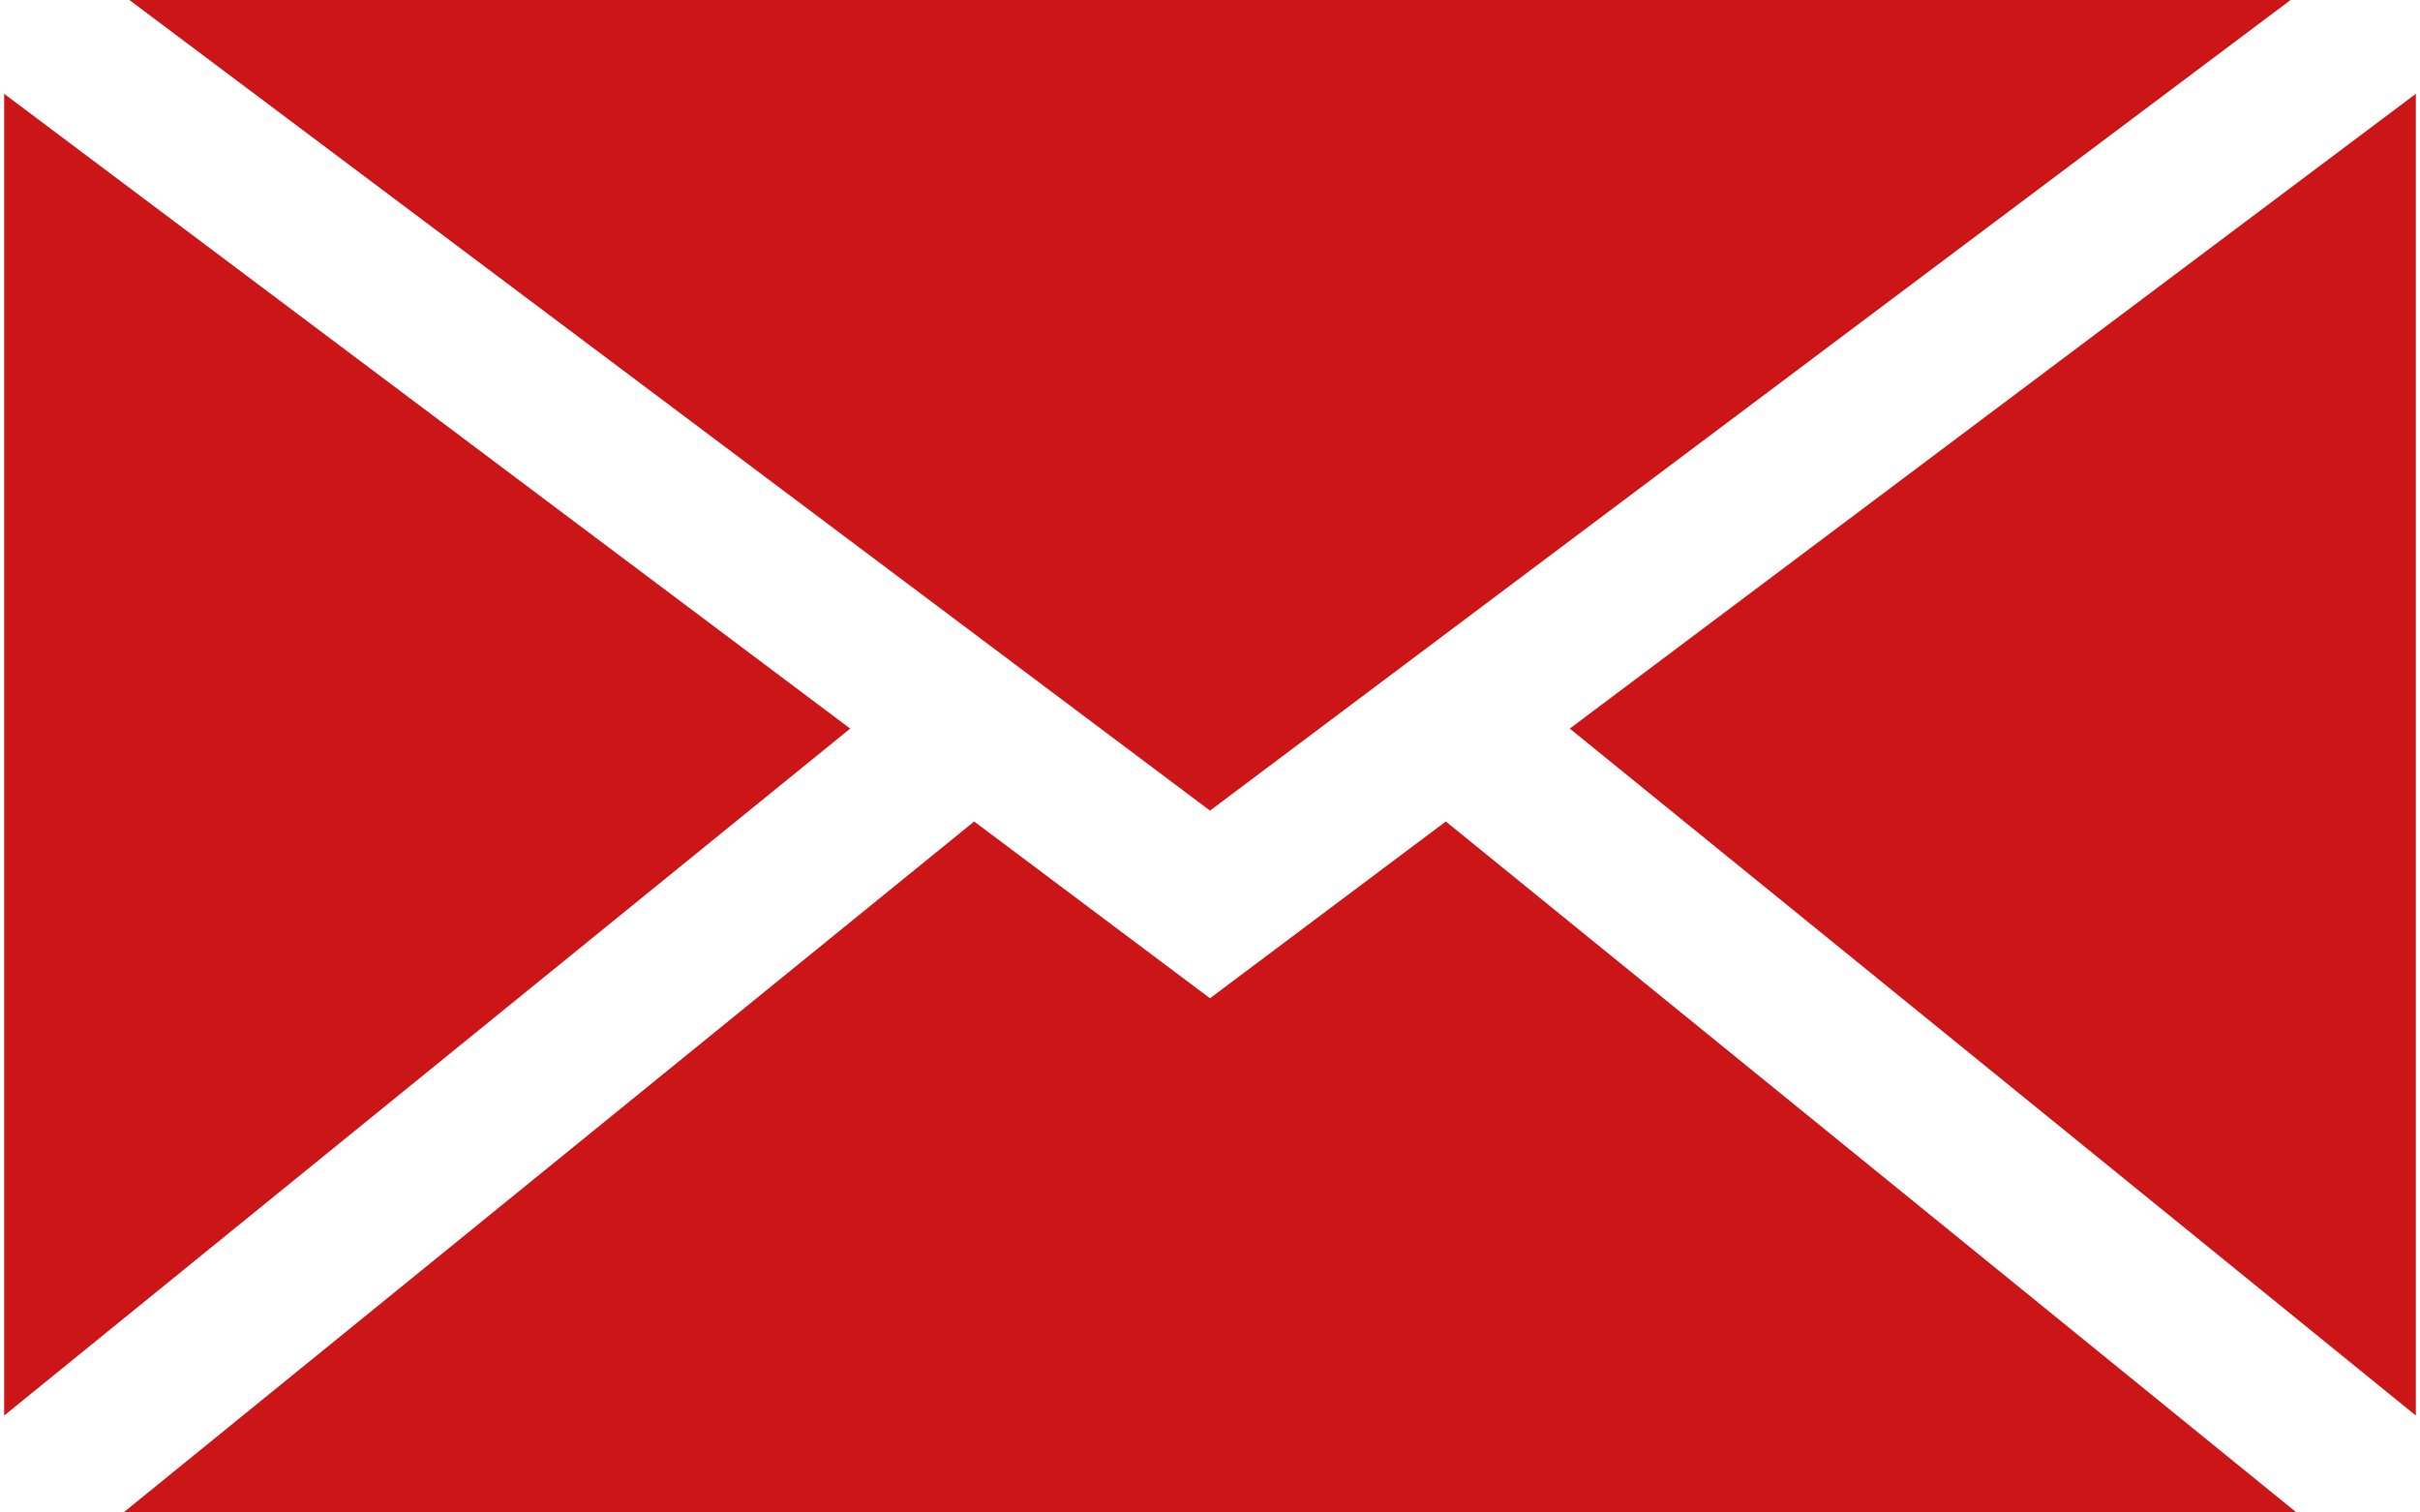
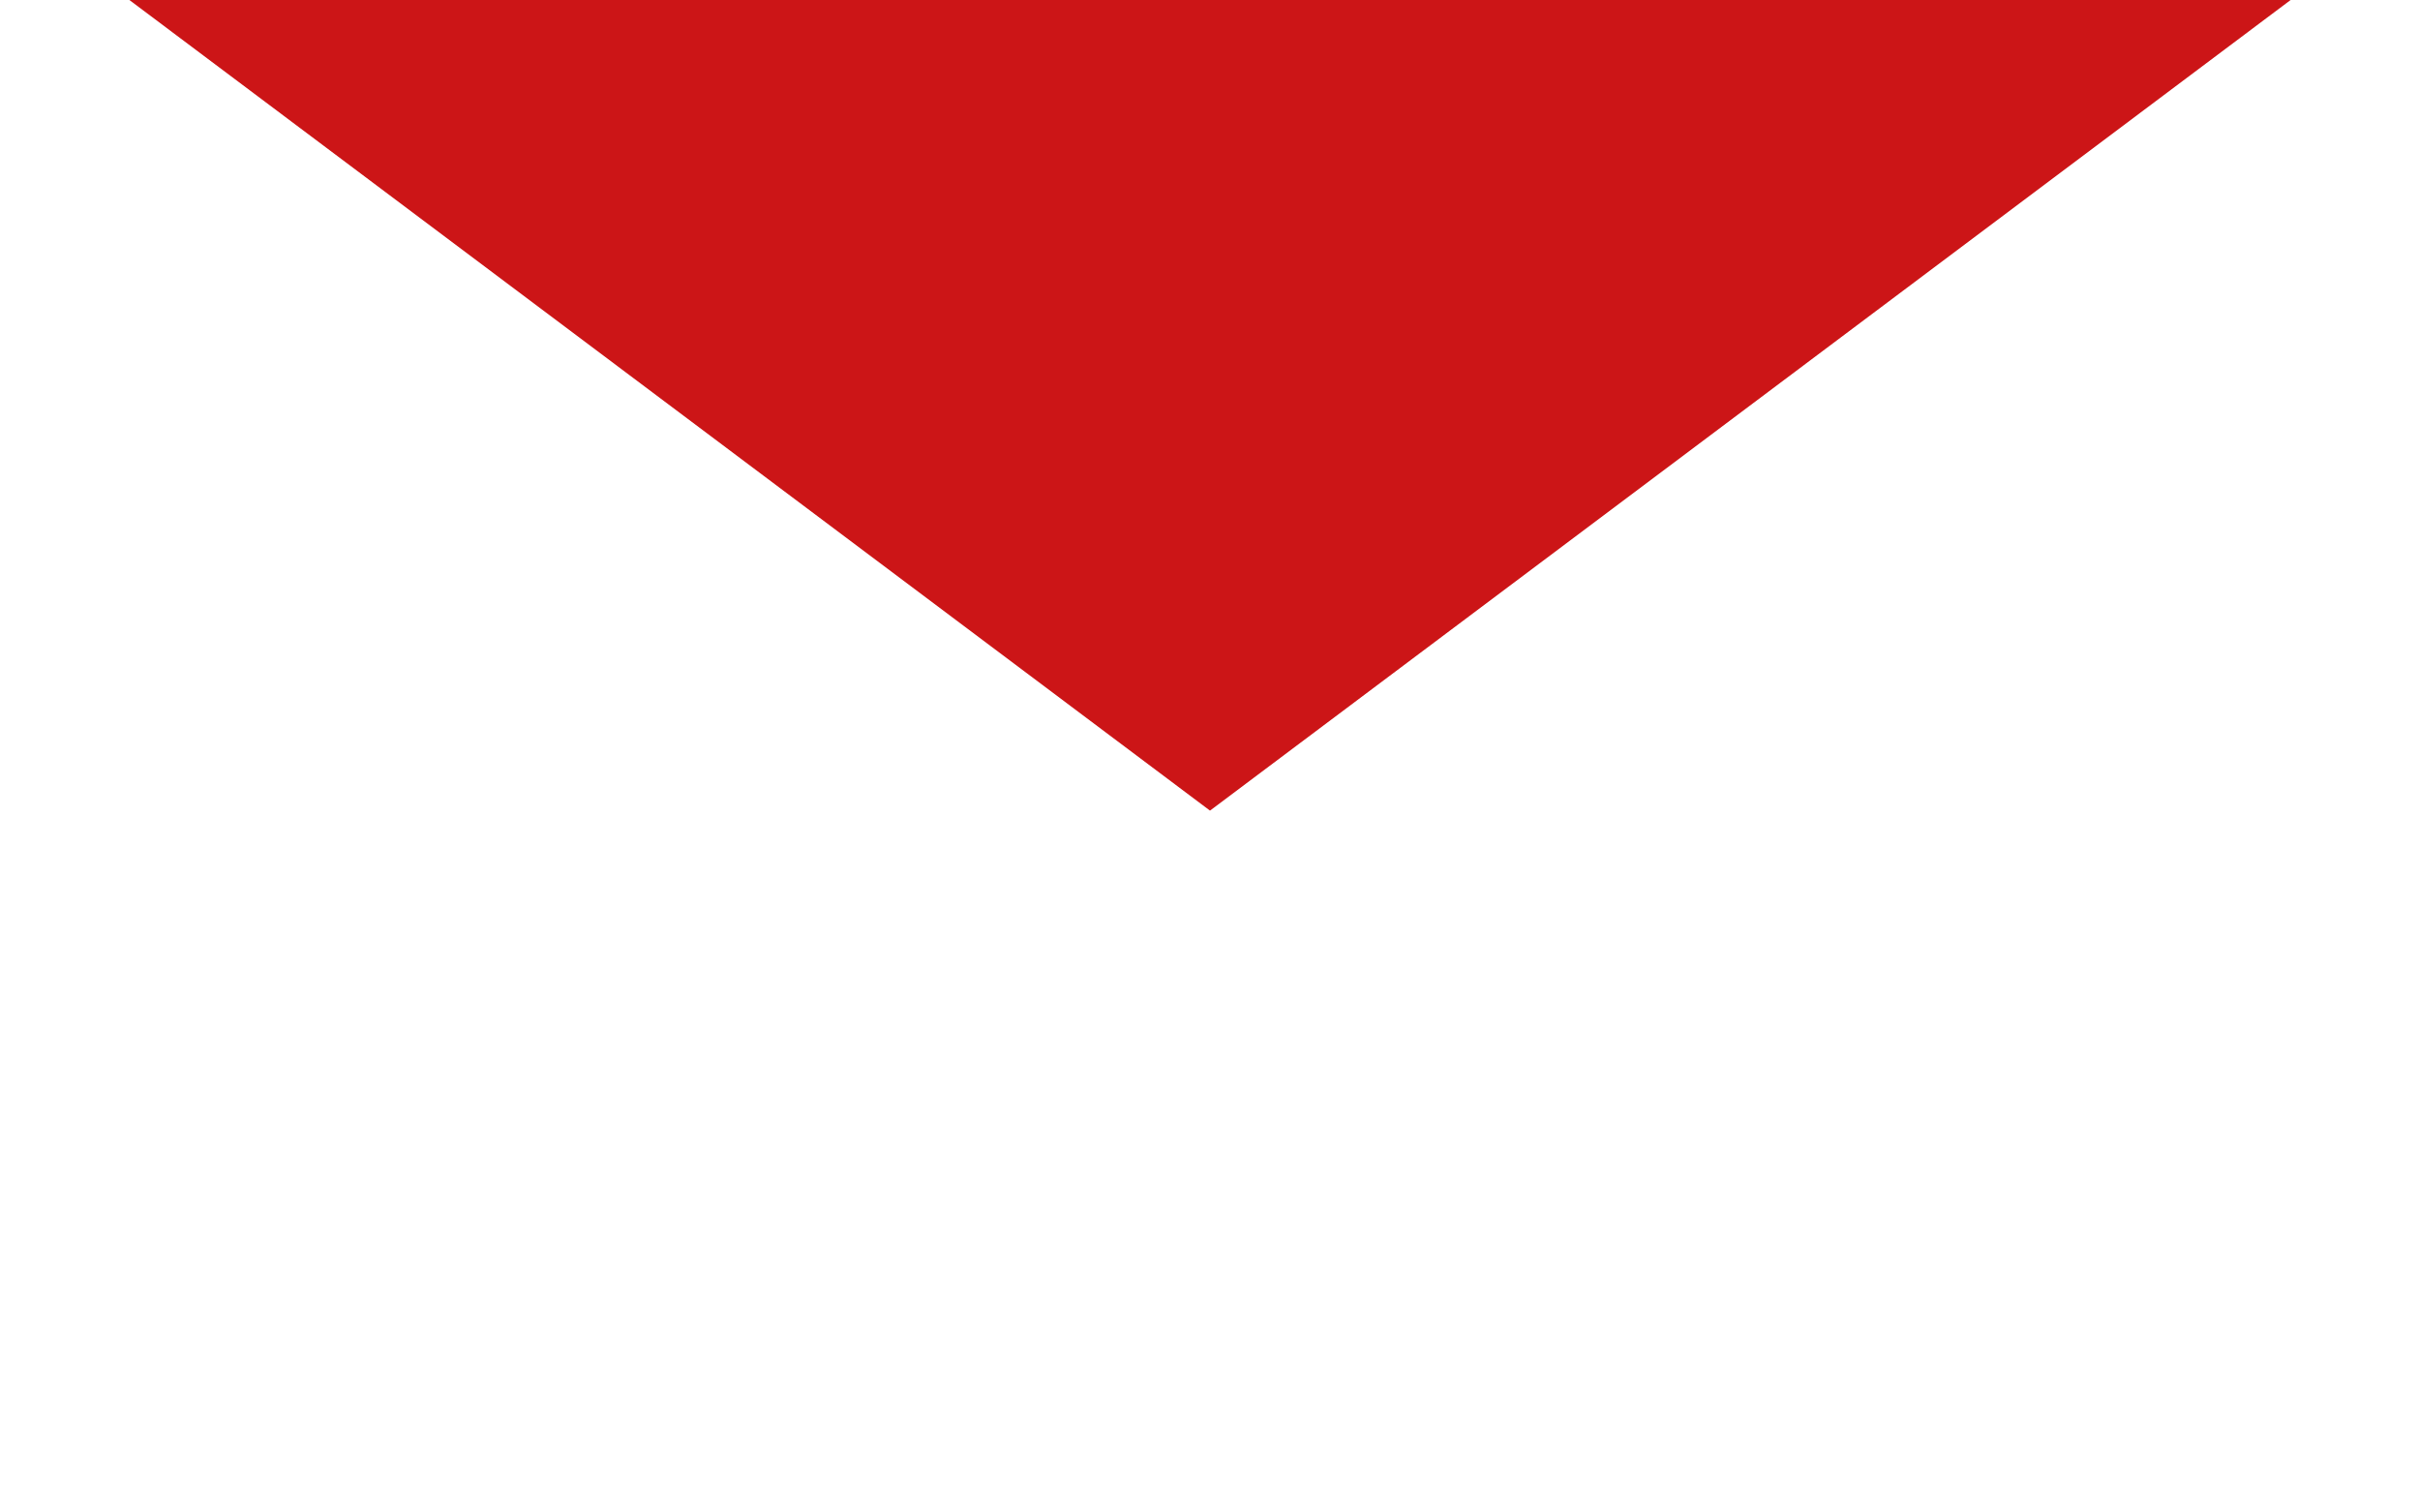
<svg xmlns="http://www.w3.org/2000/svg" id="Ebene_1" data-name="Ebene 1" viewBox="0 0 77.62 48.68" width="32" height="20">
  <defs>
    <style>.cls-1{fill:#cc1517;}</style>
  </defs>
-   <polygon class="cls-1" points="27.23 23.45 0 45.56 0 3.02 27.23 23.45" />
  <polygon class="cls-1" points="38.81 26.09 4.03 0 73.59 0 38.81 26.09" />
-   <polygon class="cls-1" points="46.4 26.44 73.78 48.68 3.84 48.68 31.22 26.44 38.81 32.13 46.4 26.44" />
-   <polygon class="cls-1" points="77.62 3.02 77.62 45.56 50.39 23.45 77.62 3.02" />
</svg>